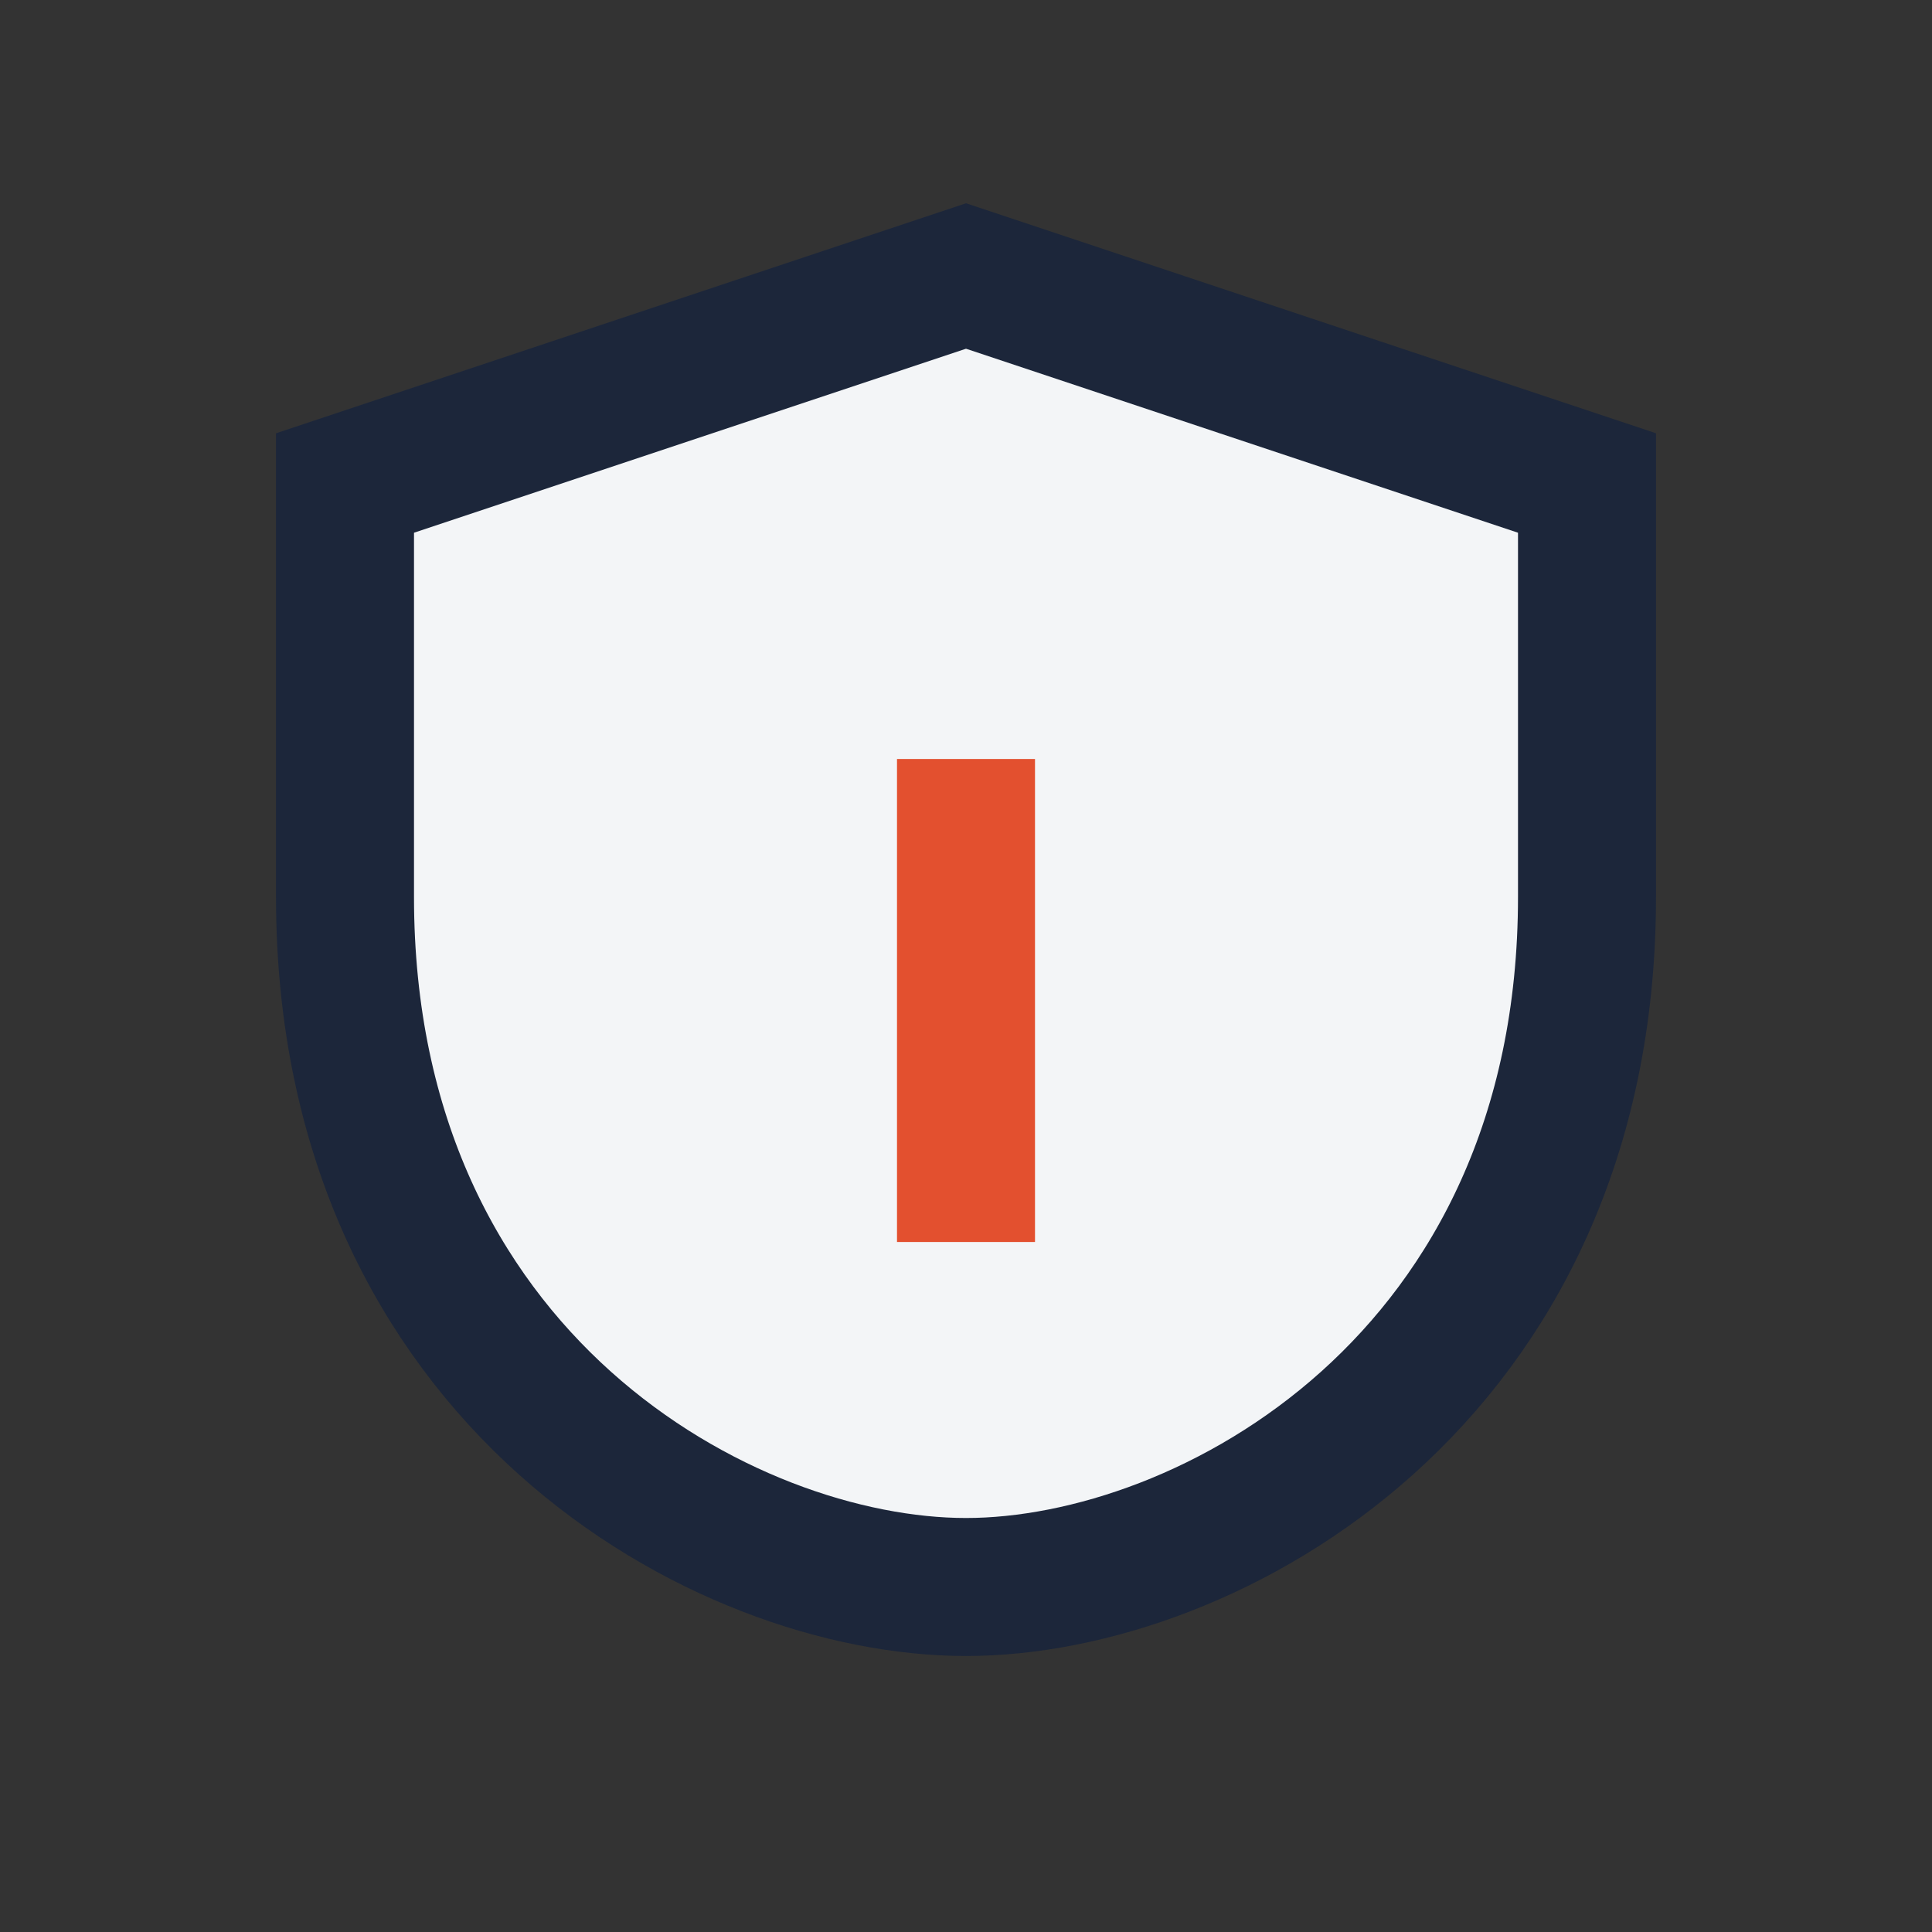
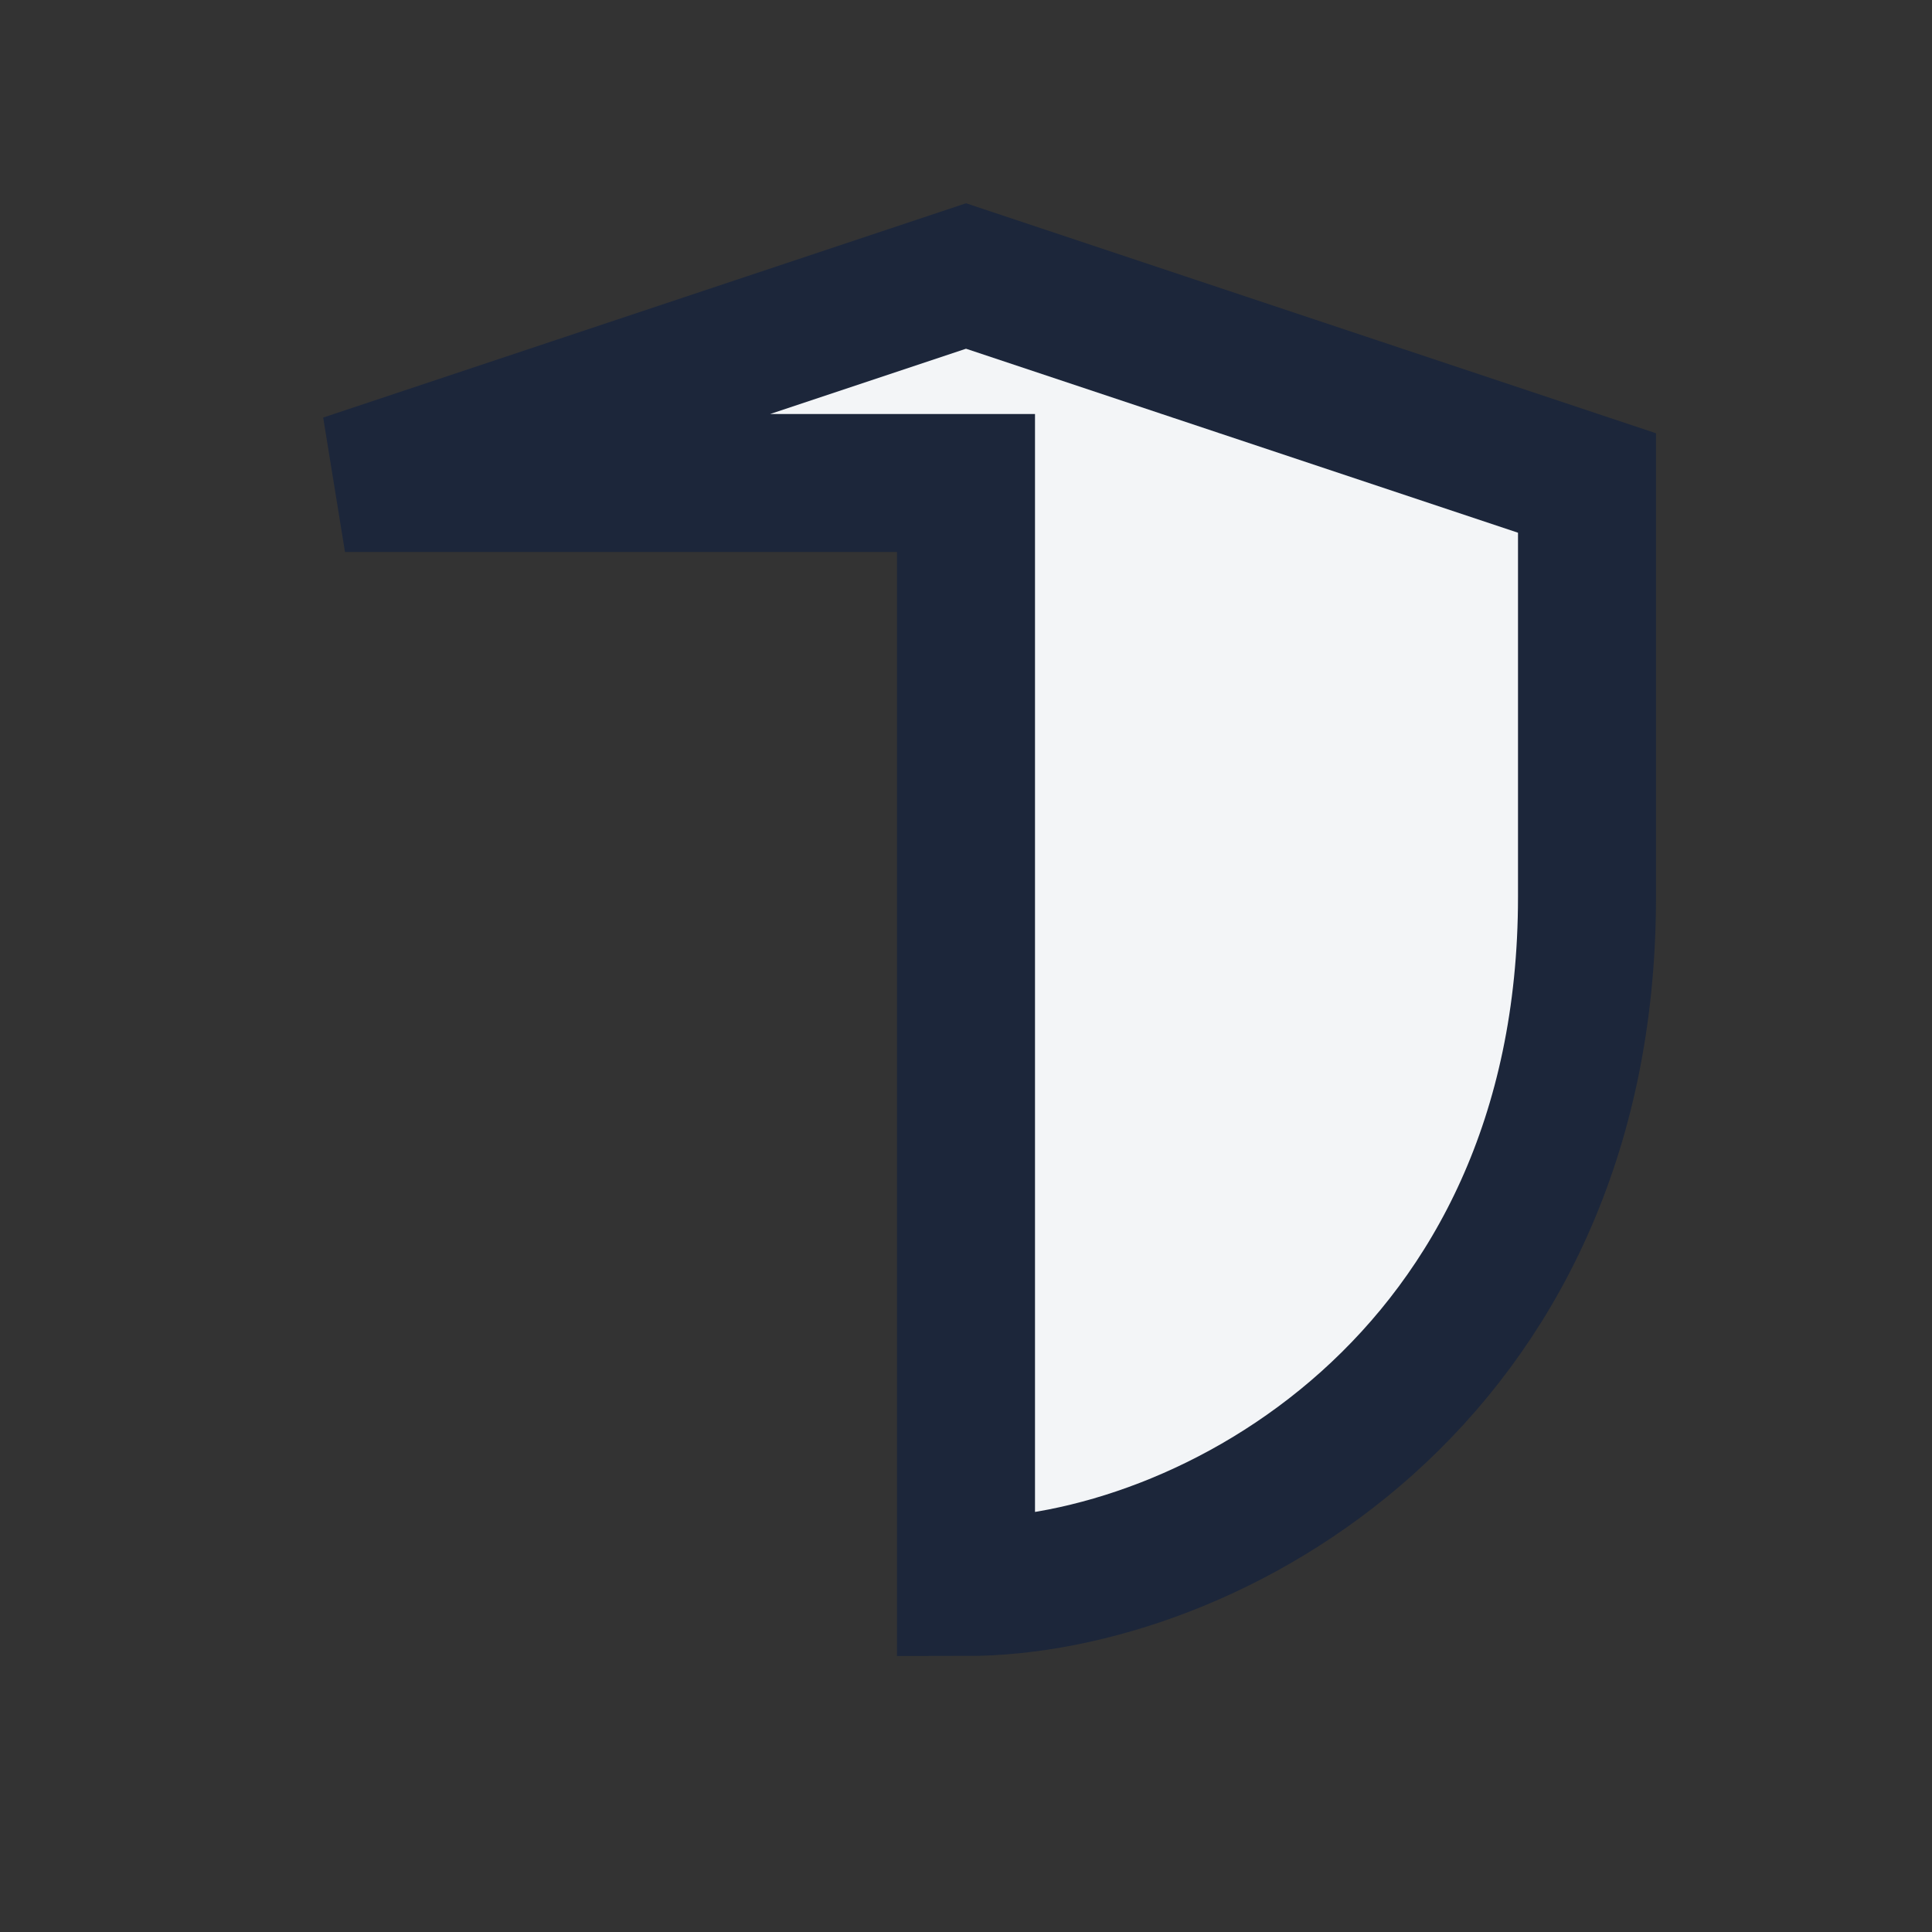
<svg xmlns="http://www.w3.org/2000/svg" width="28" height="28" viewBox="0 0 28 28">
  <rect x="0" y="0" width="28" height="28" fill="#333333" stroke="none" />
-   <path d="M5 7l9-3 9 3v6c0 7-5.5 10-9 10S5 20 5 13V7z" fill="#F3F5F7" stroke="#1C263A" stroke-width="2" />
-   <path d="M14 11v7" stroke="#E3502F" stroke-width="2" />
+   <path d="M5 7l9-3 9 3v6c0 7-5.5 10-9 10V7z" fill="#F3F5F7" stroke="#1C263A" stroke-width="2" />
</svg>